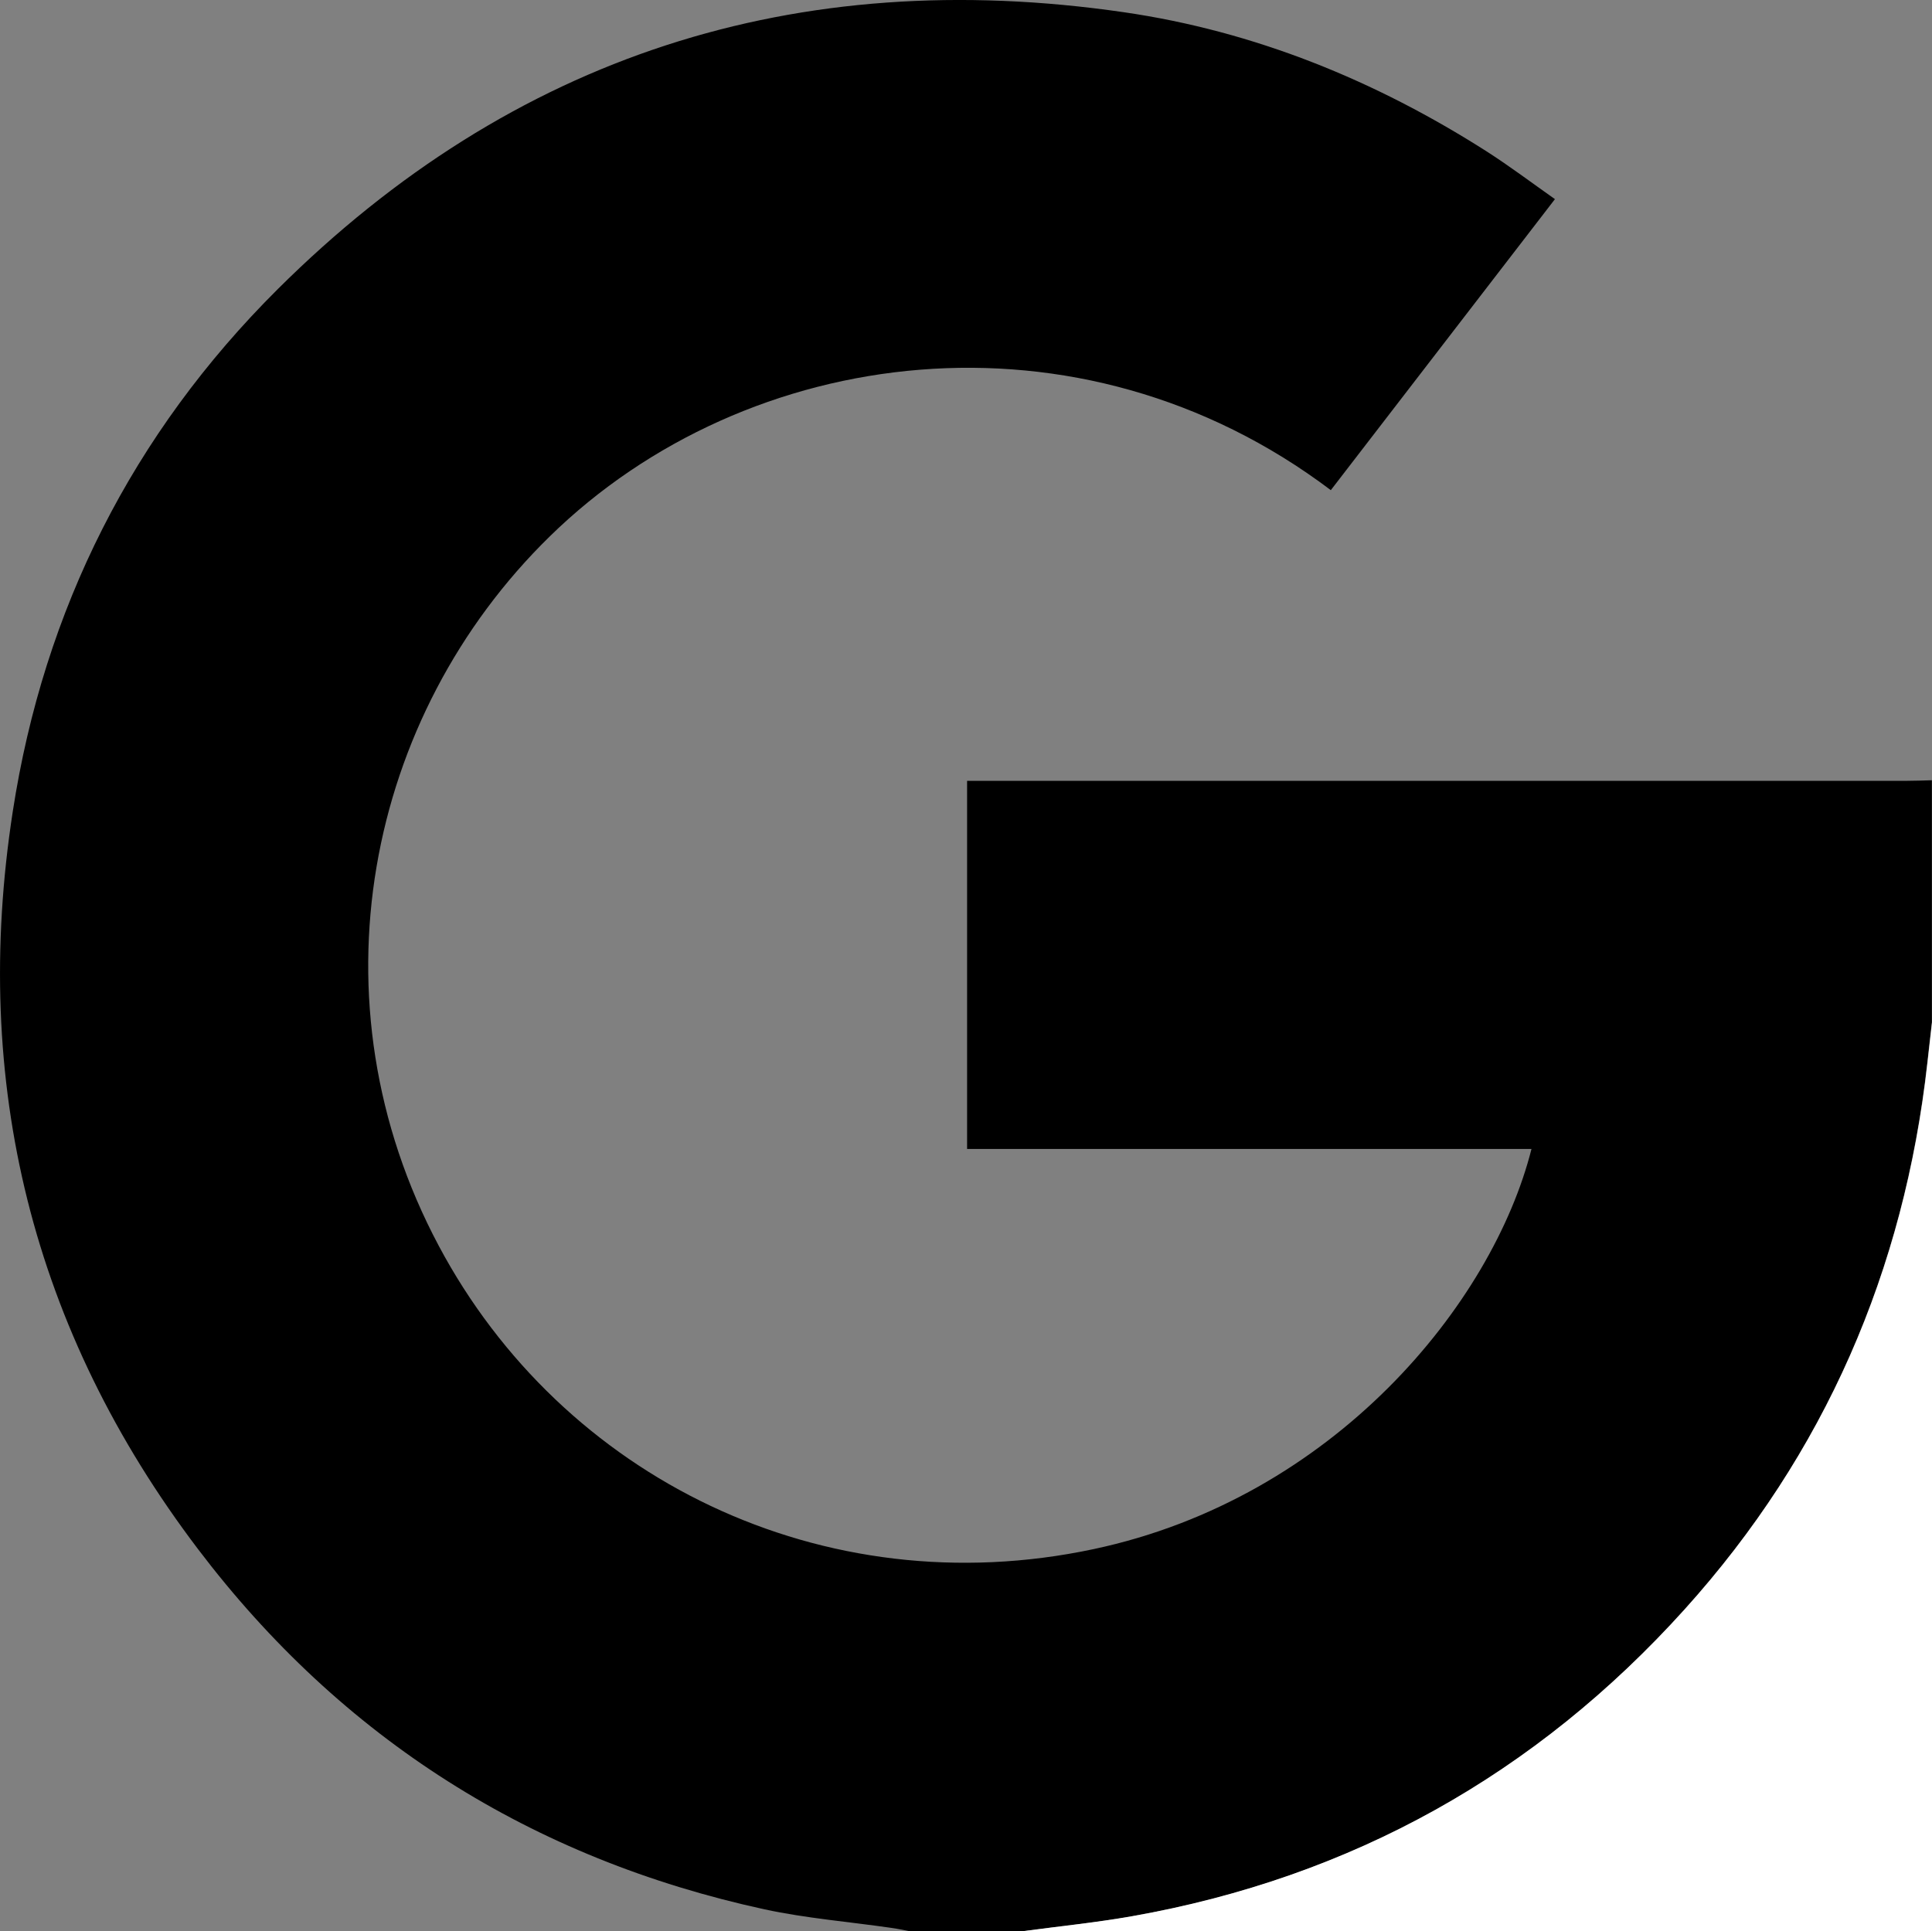
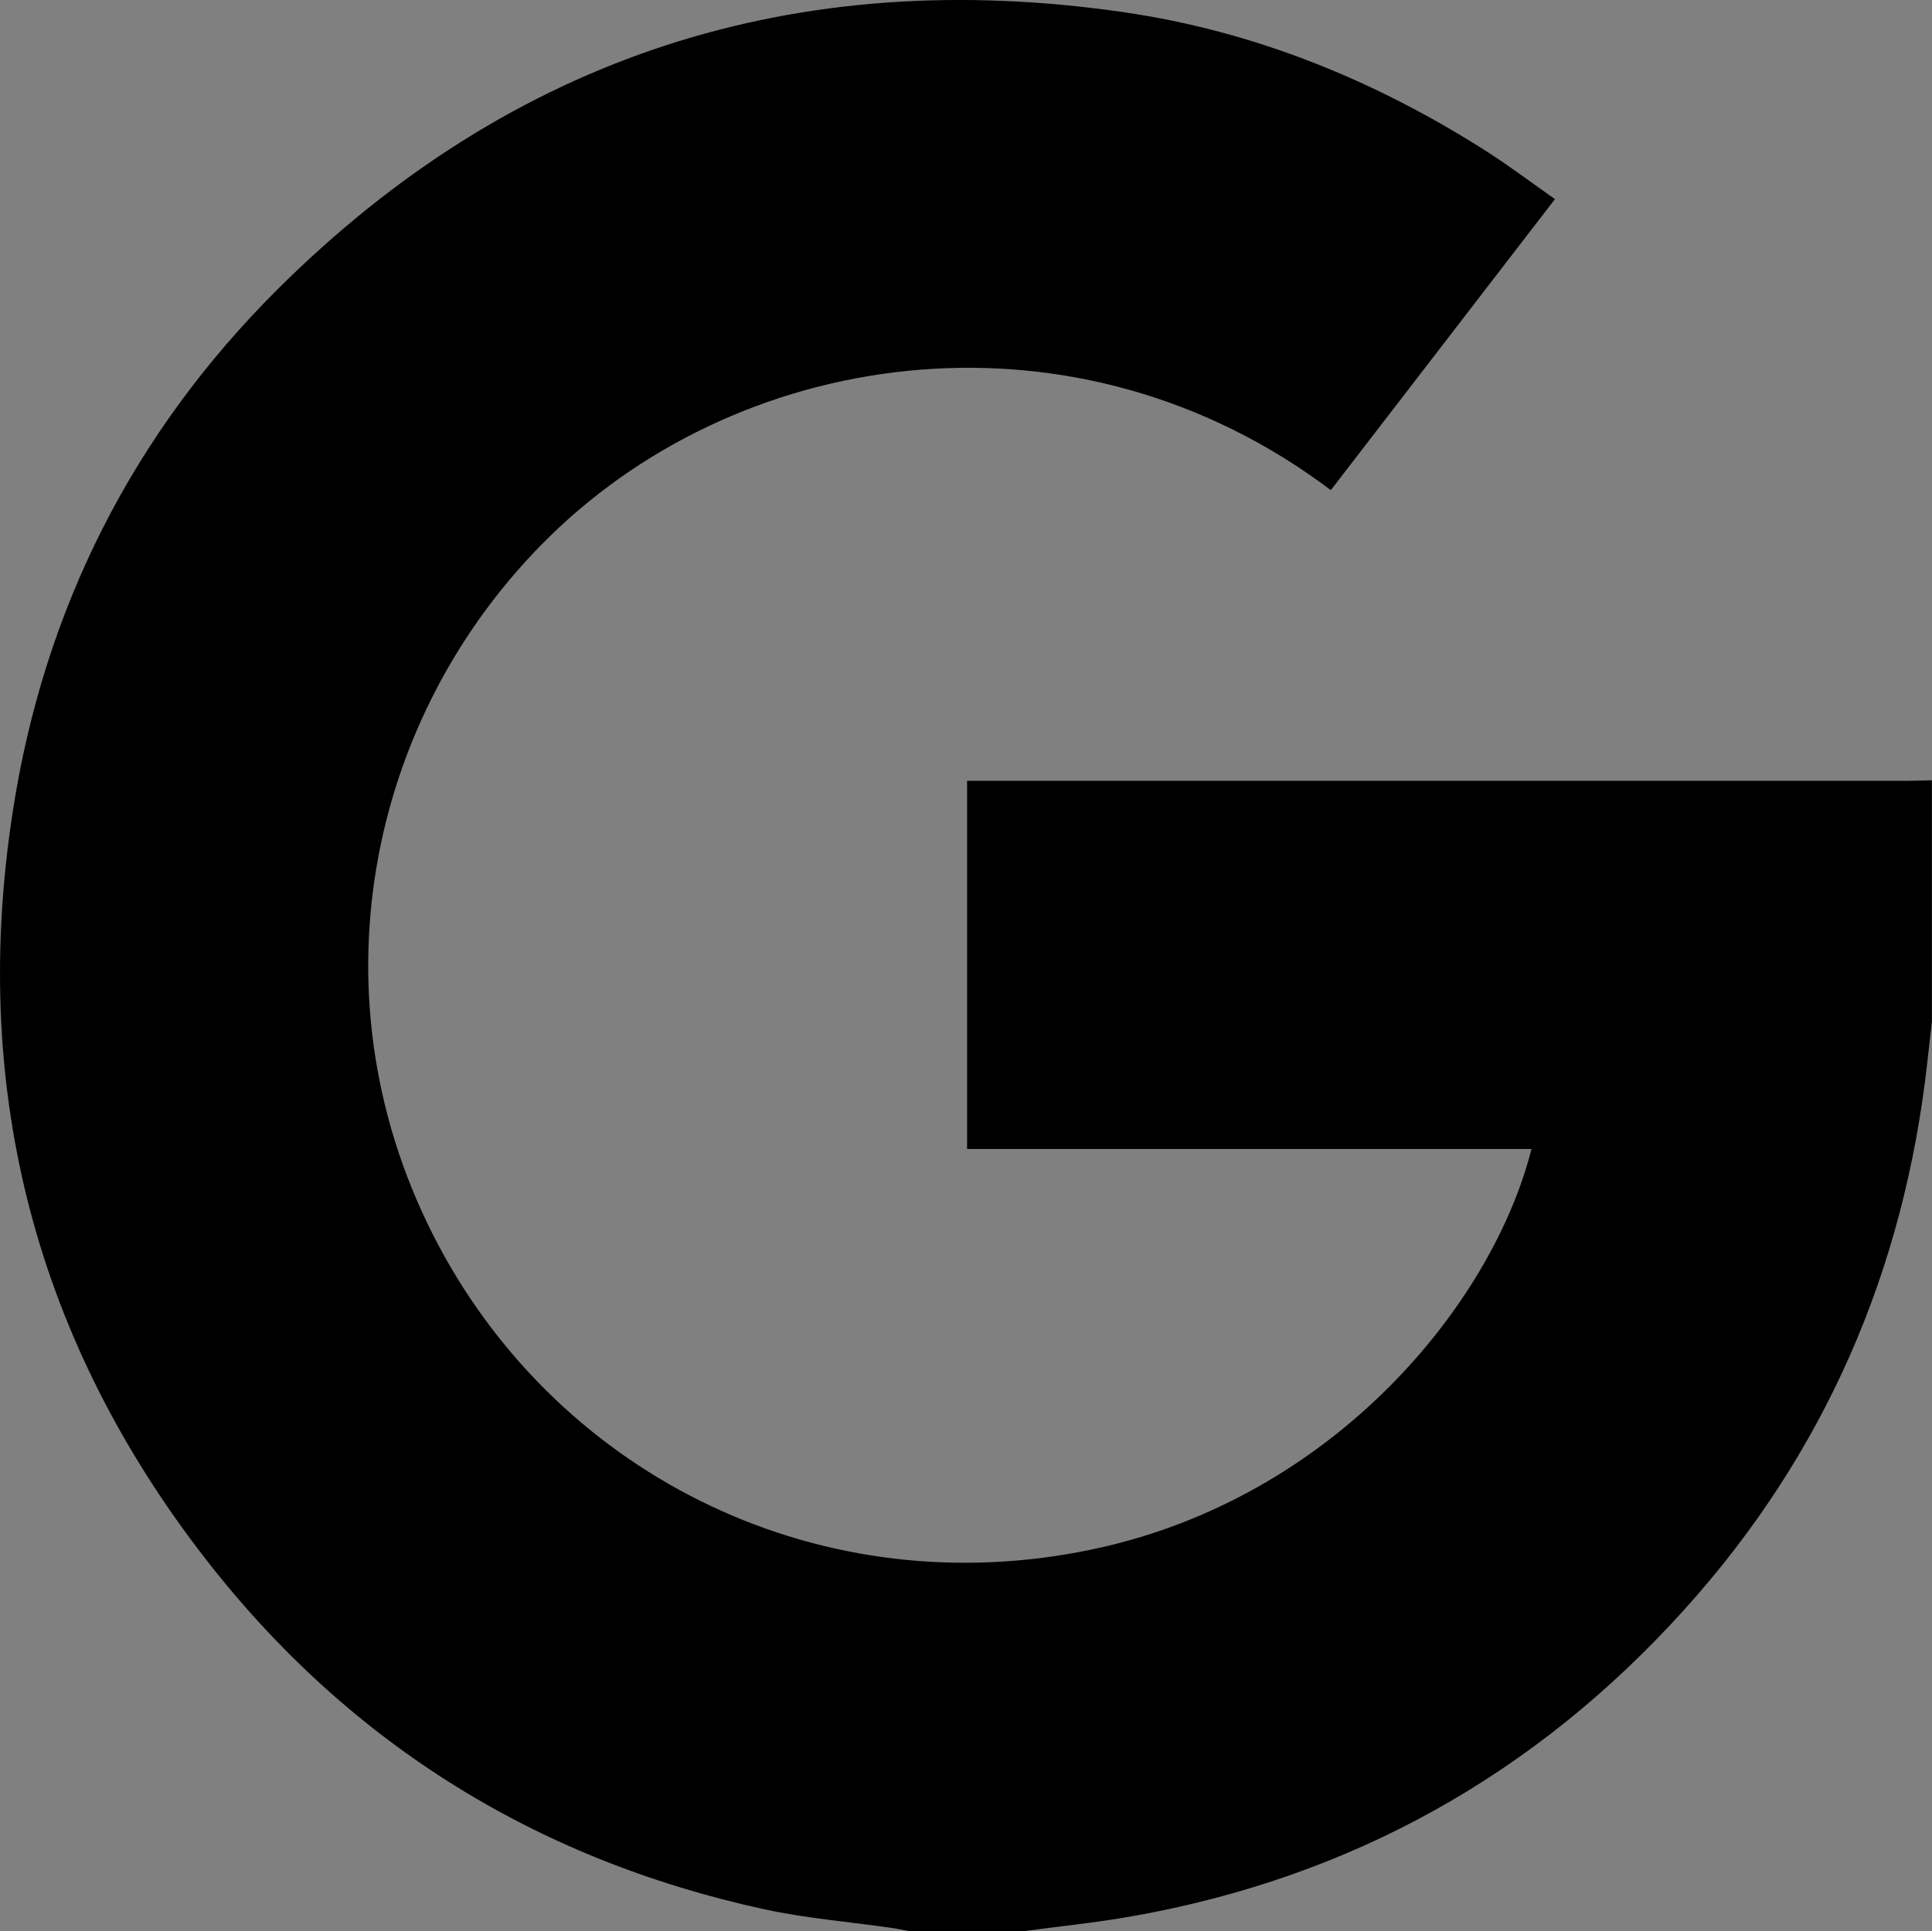
<svg xmlns="http://www.w3.org/2000/svg" id="a" data-name="Ebene 1" viewBox="0 0 168.01 167.96">
  <rect x="0" y="0" width="168.01" height="167.96" fill="#808080" stroke="none" />
  <defs>
    <style>
      .b {
        fill: #000;
      }

      .b, .c {
        stroke-width: 0px;
      }

      .c {
        fill: #fff;
      }
    </style>
  </defs>
  <path class="b" d="M88.93,167.96h-9.84c-.53-.1-1.06-.22-1.59-.29-3.67-.53-7.39-.83-11.01-1.61-20.24-4.4-36.77-14.85-49.27-31.33C2.78,115.69-2.53,94.15,1.11,70.58c2.71-17.59,10.43-32.88,23.04-45.43C44.57,4.83,69.27-3.07,97.71,1.06c11.38,1.65,21.89,5.93,31.59,12.12,2.01,1.29,3.92,2.73,5.92,4.14-6.58,8.55-13.04,16.93-19.49,25.31-21.87-16.51-50.76-12.76-67.91,4.01-15.99,15.63-20.99,40.45-9.66,61.72,10.73,20.14,33.36,31.38,56.94,26.37,20.94-4.45,34.69-21.36,38.08-34.8h-49.08v-32.02c.8,0,1.5,0,2.2,0,26.52,0,53.05,0,79.57,0,.71,0,1.42-.03,2.13-.05v21.01c-.13,1.18-.27,2.36-.4,3.54-2.01,18.08-8.91,34.03-21.1,47.55-12.94,14.36-28.96,23.32-48.04,26.7-3.16.56-6.36.88-9.55,1.31Z" />
-   <path class="c" d="M88.93,167.96c3.18-.43,6.39-.75,9.55-1.31,19.07-3.38,35.1-12.34,48.04-26.7,12.18-13.52,19.09-29.47,21.1-47.55.13-1.18.27-2.36.4-3.54v79.1h-79.08Z" />
</svg>